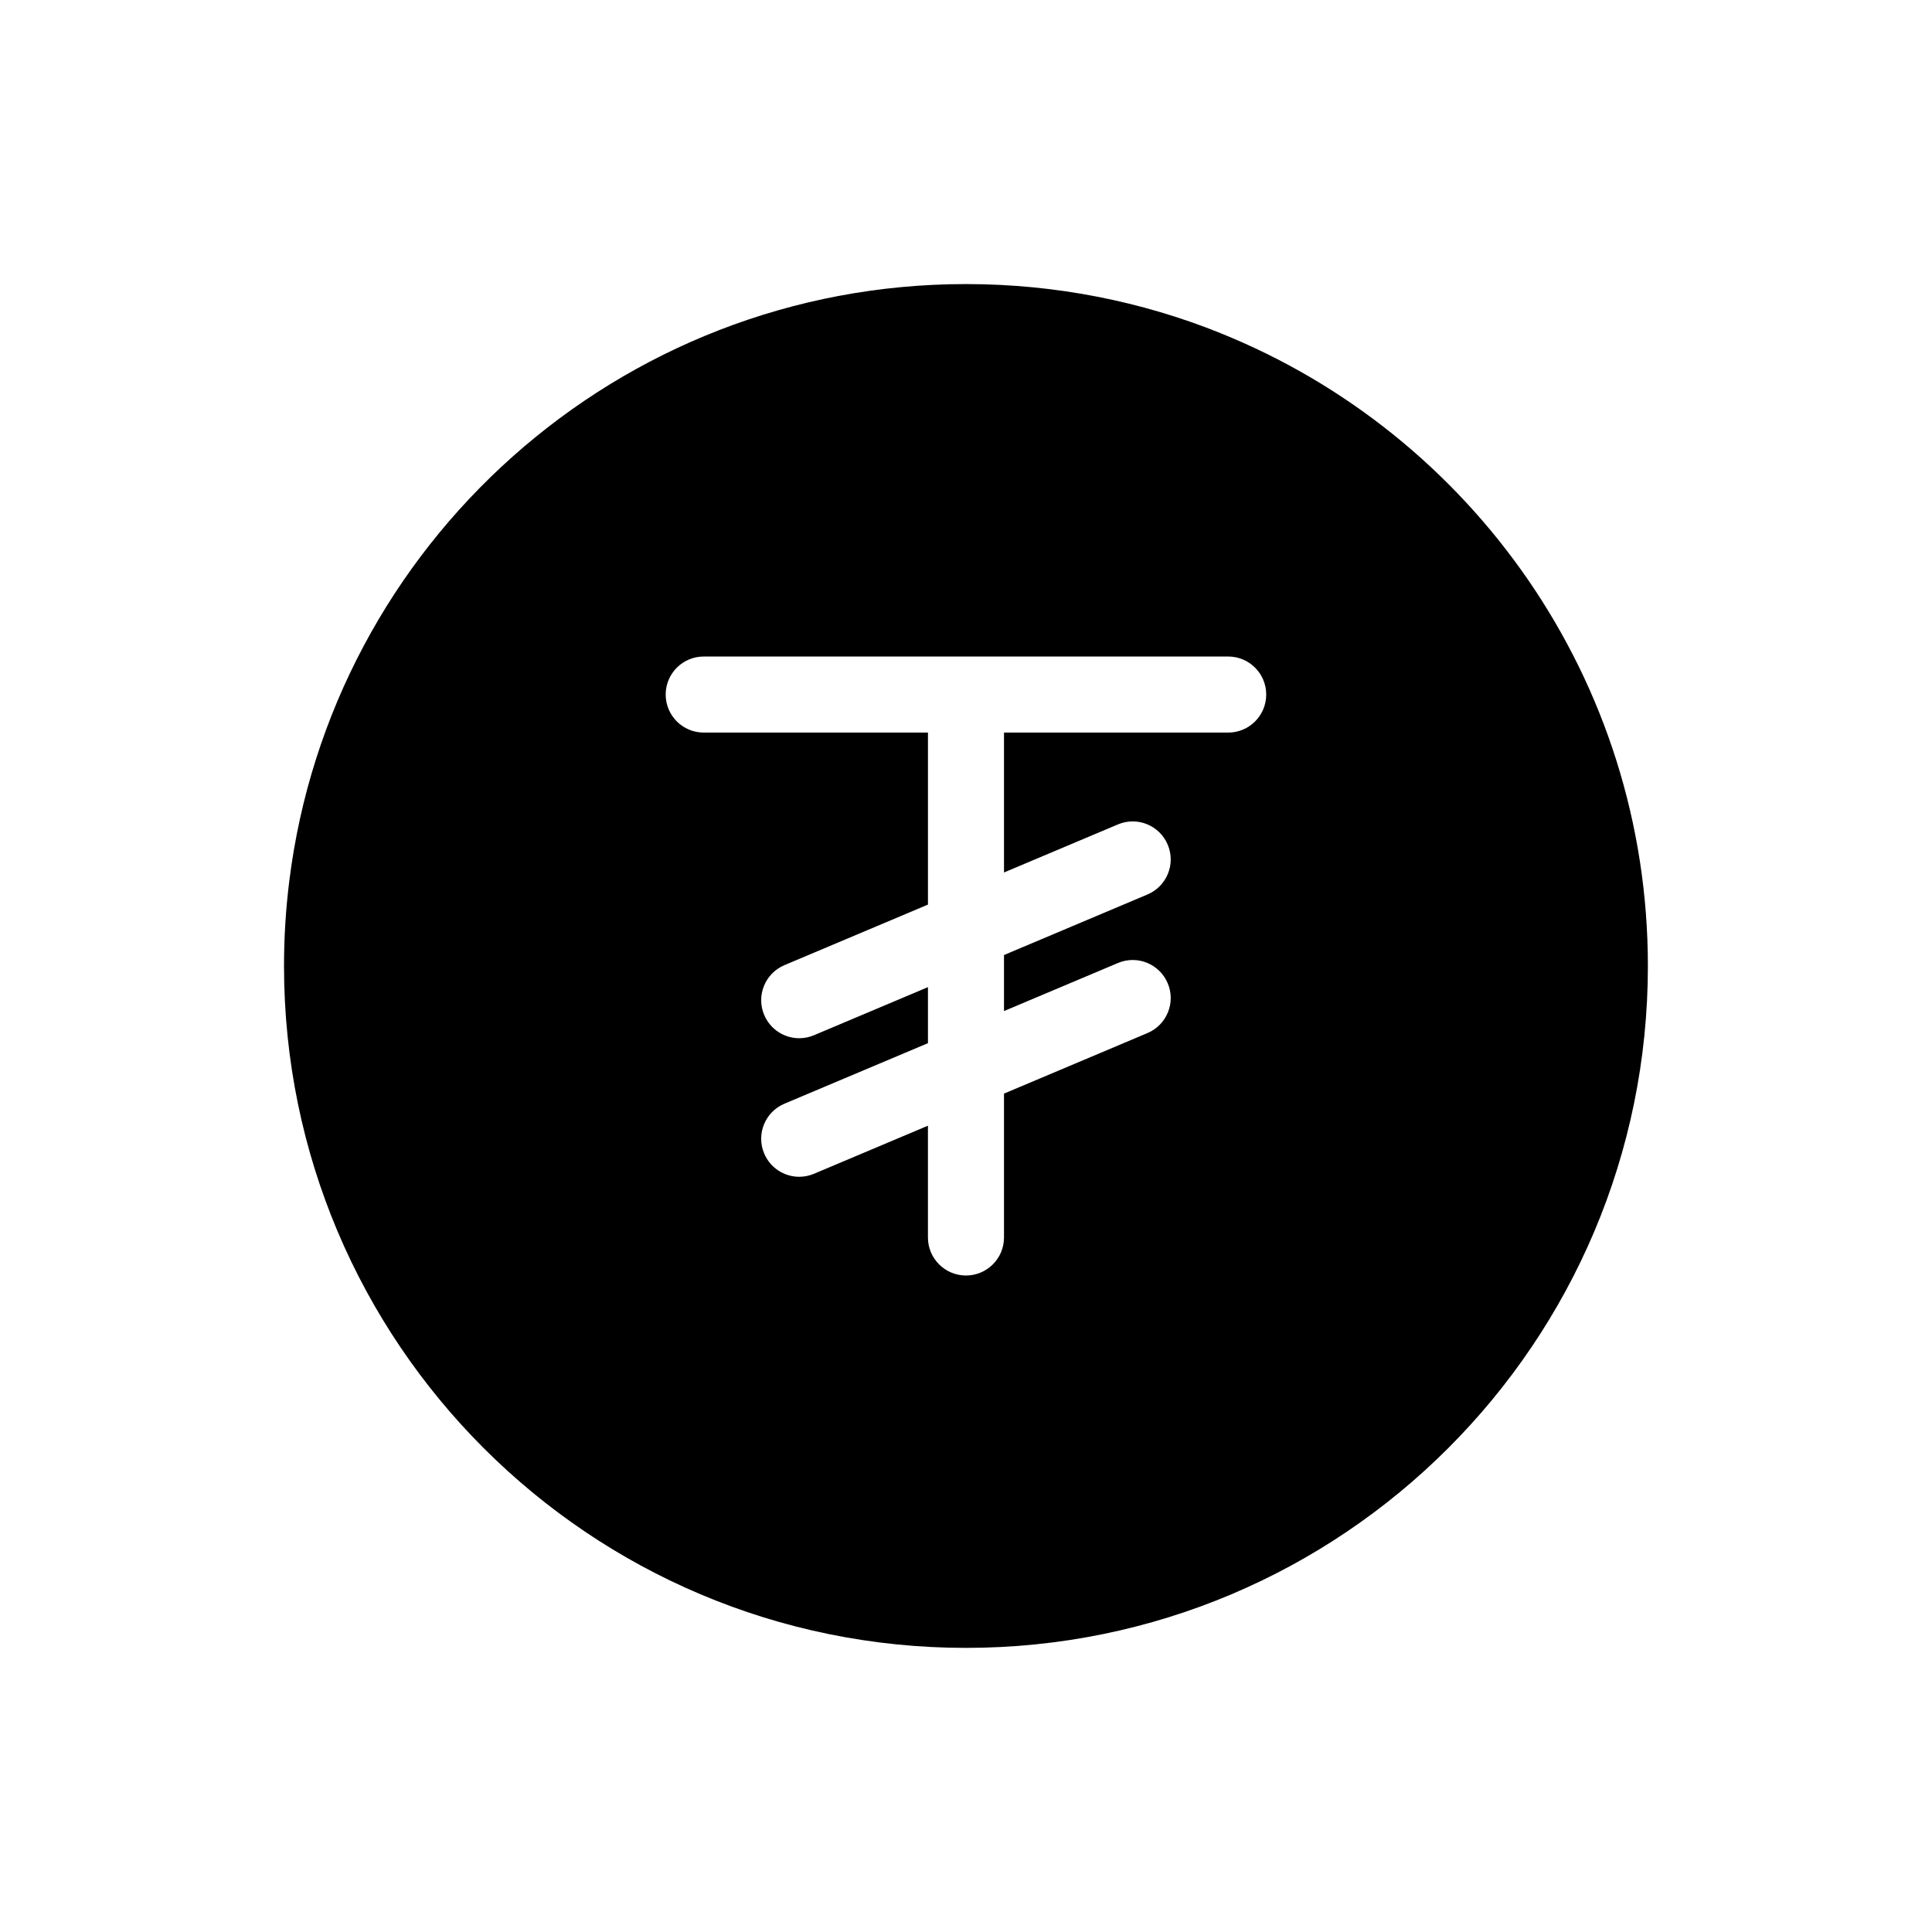
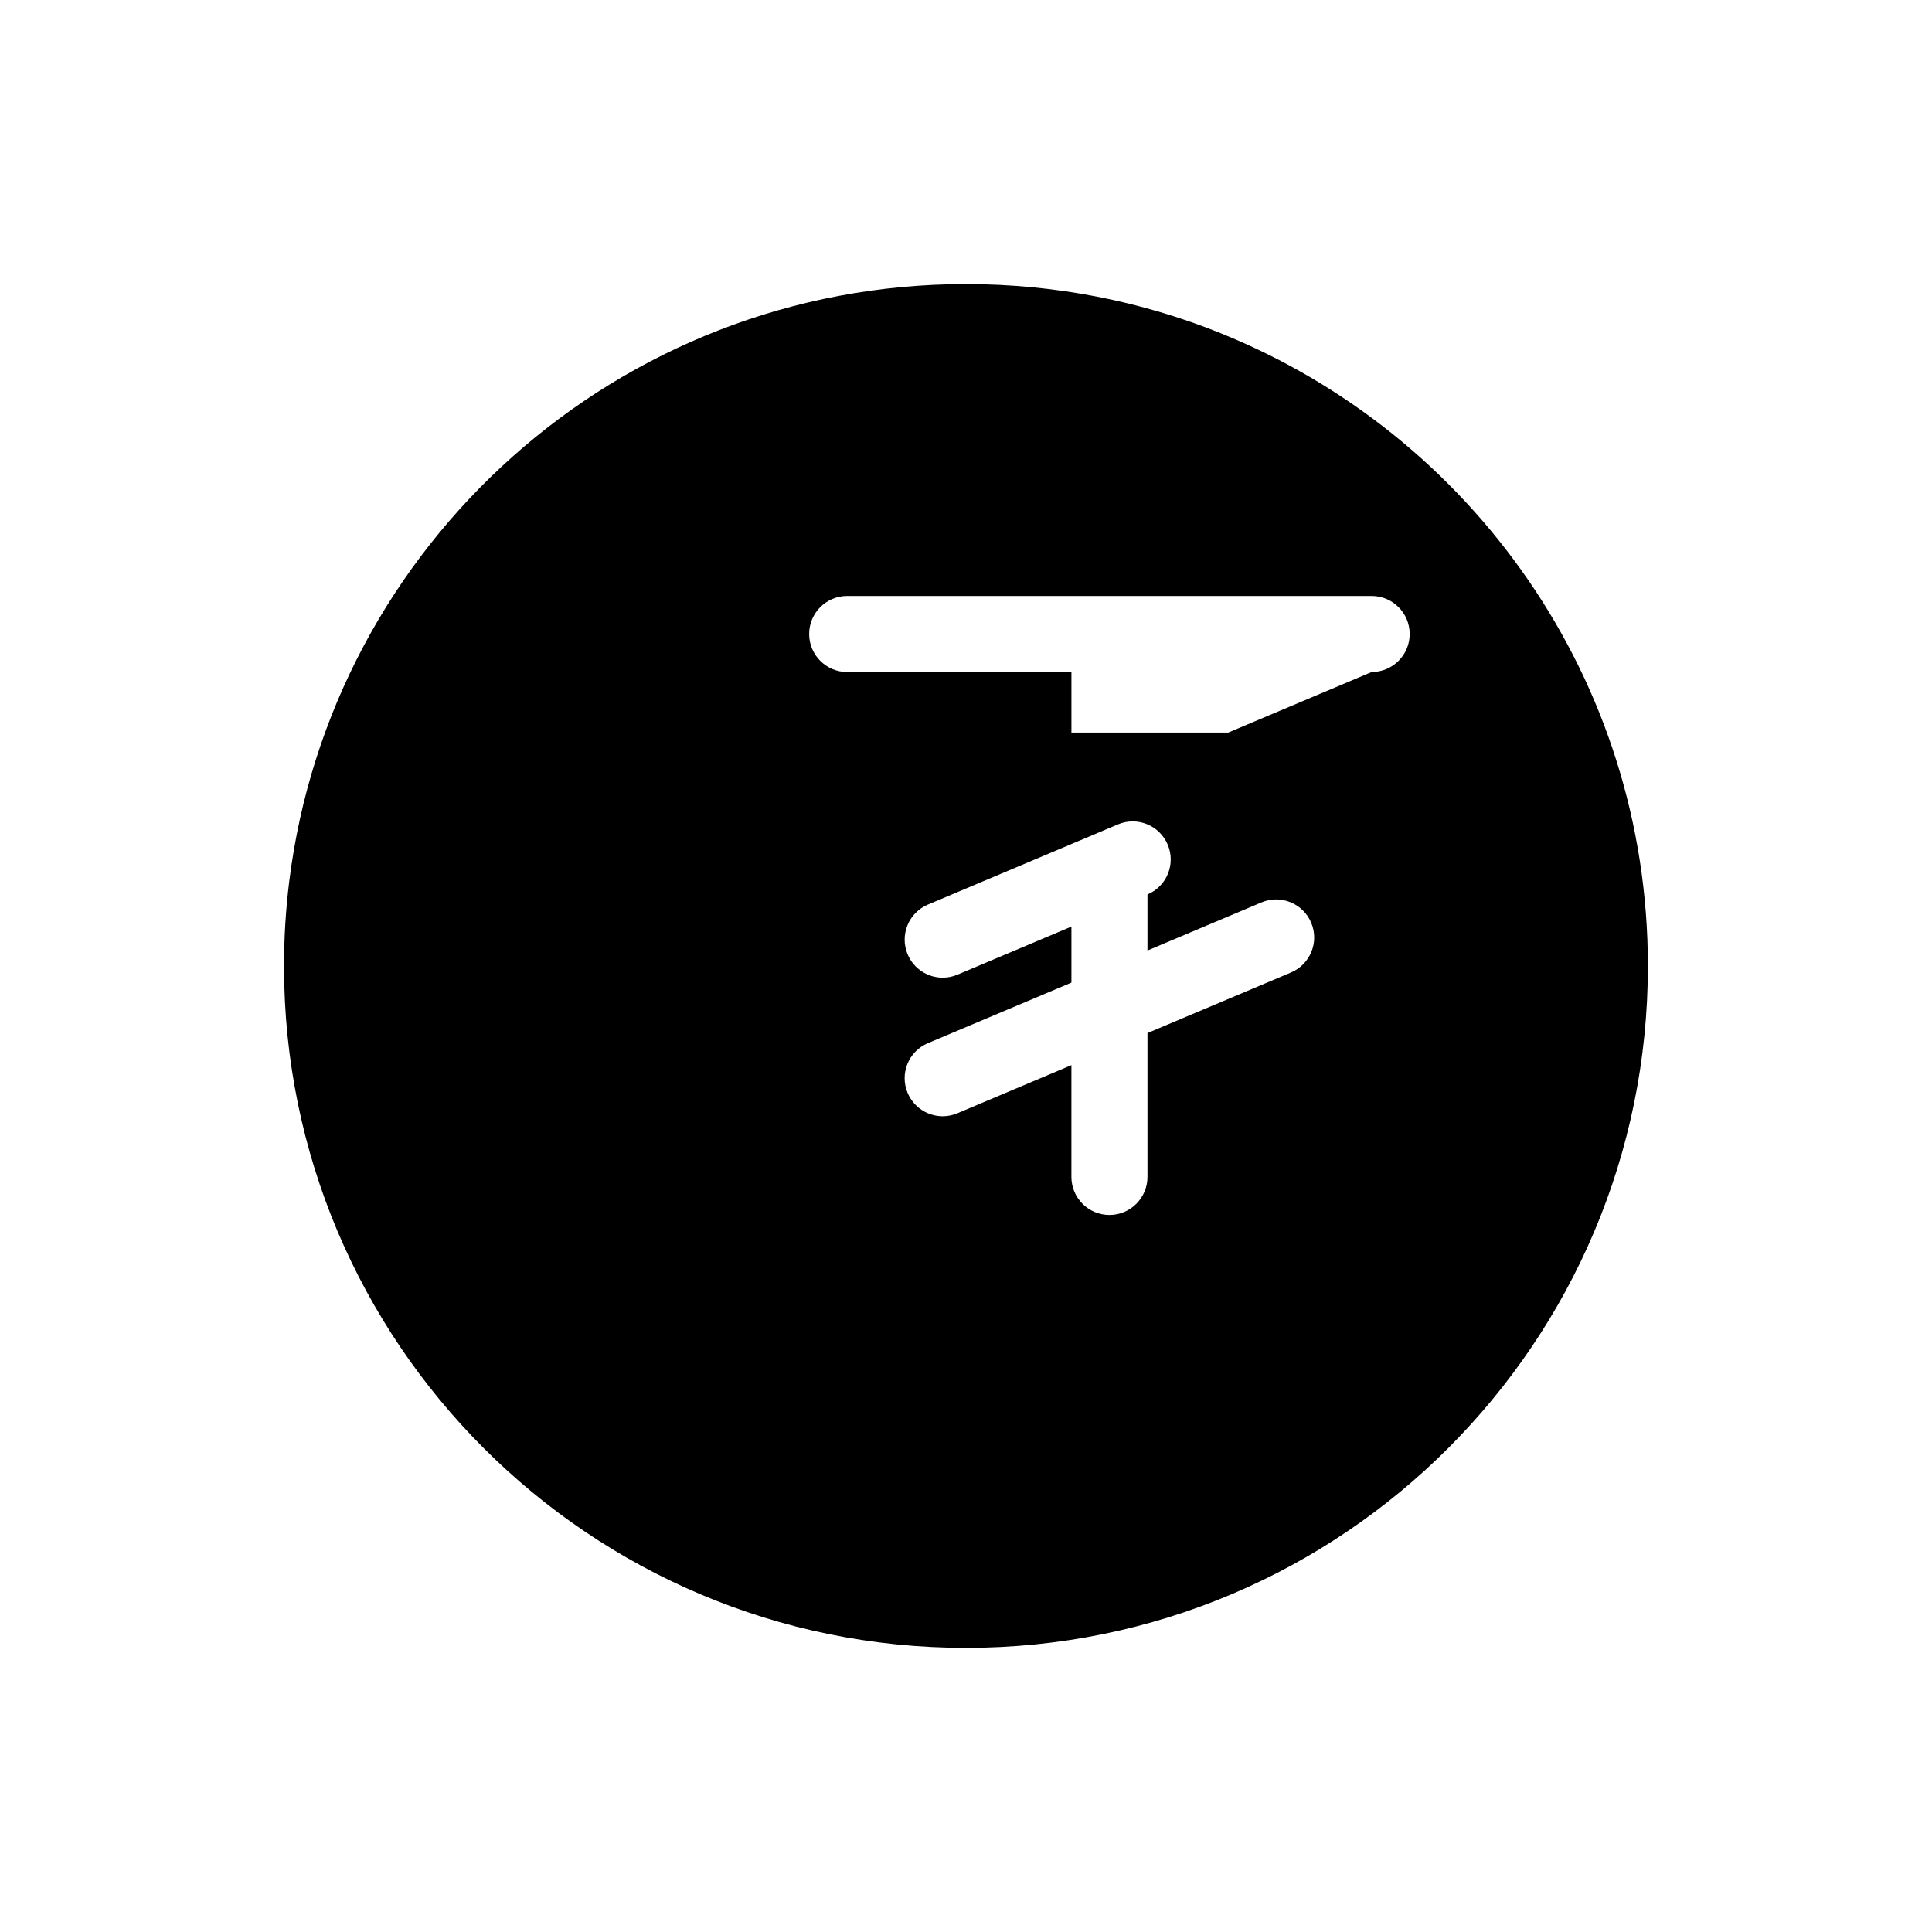
<svg xmlns="http://www.w3.org/2000/svg" fill="#000000" width="800px" height="800px" version="1.1" viewBox="144 144 512 512">
-   <path d="m467.42 232.27c-20.828-8.375-43.586-12.988-67.426-12.988-92.207 0-168.28 69.059-179.34 158.27-0.918 7.371-1.387 14.848-1.387 22.453 0 99.82 80.918 180.7 180.72 180.7 99.82 0 180.72-80.887 180.72-180.7 0-75.969-46.863-141-113.3-167.73zm2.066 105.87h-59.414v37.074l30.188-12.734c5.141-2.176 11.035 0.246 13.199 5.367 2.168 5.129-0.242 11.035-5.367 13.199l-38.02 16.047v14.848l30.188-12.734c5.141-2.176 11.035 0.246 13.199 5.367 2.168 5.129-0.242 11.035-5.367 13.199l-38.02 16.043v38.129c0 5.562-4.516 10.078-10.078 10.078s-10.078-4.516-10.078-10.078v-29.625l-30.199 12.742c-1.281 0.539-2.609 0.797-3.91 0.797-3.93 0-7.664-2.316-9.289-6.168-2.168-5.129 0.242-11.035 5.367-13.199l38.035-16.043v-14.848l-30.199 12.742c-1.281 0.539-2.609 0.797-3.91 0.797-3.93 0-7.664-2.316-9.289-6.168-2.168-5.129 0.242-11.035 5.367-13.199l38.031-16.047v-45.586h-59.426c-5.562 0-10.078-4.516-10.078-10.078s4.516-10.078 10.078-10.078h138.99c5.562 0 10.078 4.516 10.078 10.078 0 5.566-4.516 10.078-10.078 10.078z" />
+   <path d="m467.42 232.27c-20.828-8.375-43.586-12.988-67.426-12.988-92.207 0-168.28 69.059-179.34 158.27-0.918 7.371-1.387 14.848-1.387 22.453 0 99.82 80.918 180.7 180.72 180.7 99.82 0 180.72-80.887 180.72-180.7 0-75.969-46.863-141-113.3-167.73zm2.066 105.87h-59.414v37.074l30.188-12.734c5.141-2.176 11.035 0.246 13.199 5.367 2.168 5.129-0.242 11.035-5.367 13.199v14.848l30.188-12.734c5.141-2.176 11.035 0.246 13.199 5.367 2.168 5.129-0.242 11.035-5.367 13.199l-38.02 16.043v38.129c0 5.562-4.516 10.078-10.078 10.078s-10.078-4.516-10.078-10.078v-29.625l-30.199 12.742c-1.281 0.539-2.609 0.797-3.91 0.797-3.93 0-7.664-2.316-9.289-6.168-2.168-5.129 0.242-11.035 5.367-13.199l38.035-16.043v-14.848l-30.199 12.742c-1.281 0.539-2.609 0.797-3.91 0.797-3.93 0-7.664-2.316-9.289-6.168-2.168-5.129 0.242-11.035 5.367-13.199l38.031-16.047v-45.586h-59.426c-5.562 0-10.078-4.516-10.078-10.078s4.516-10.078 10.078-10.078h138.99c5.562 0 10.078 4.516 10.078 10.078 0 5.566-4.516 10.078-10.078 10.078z" />
</svg>